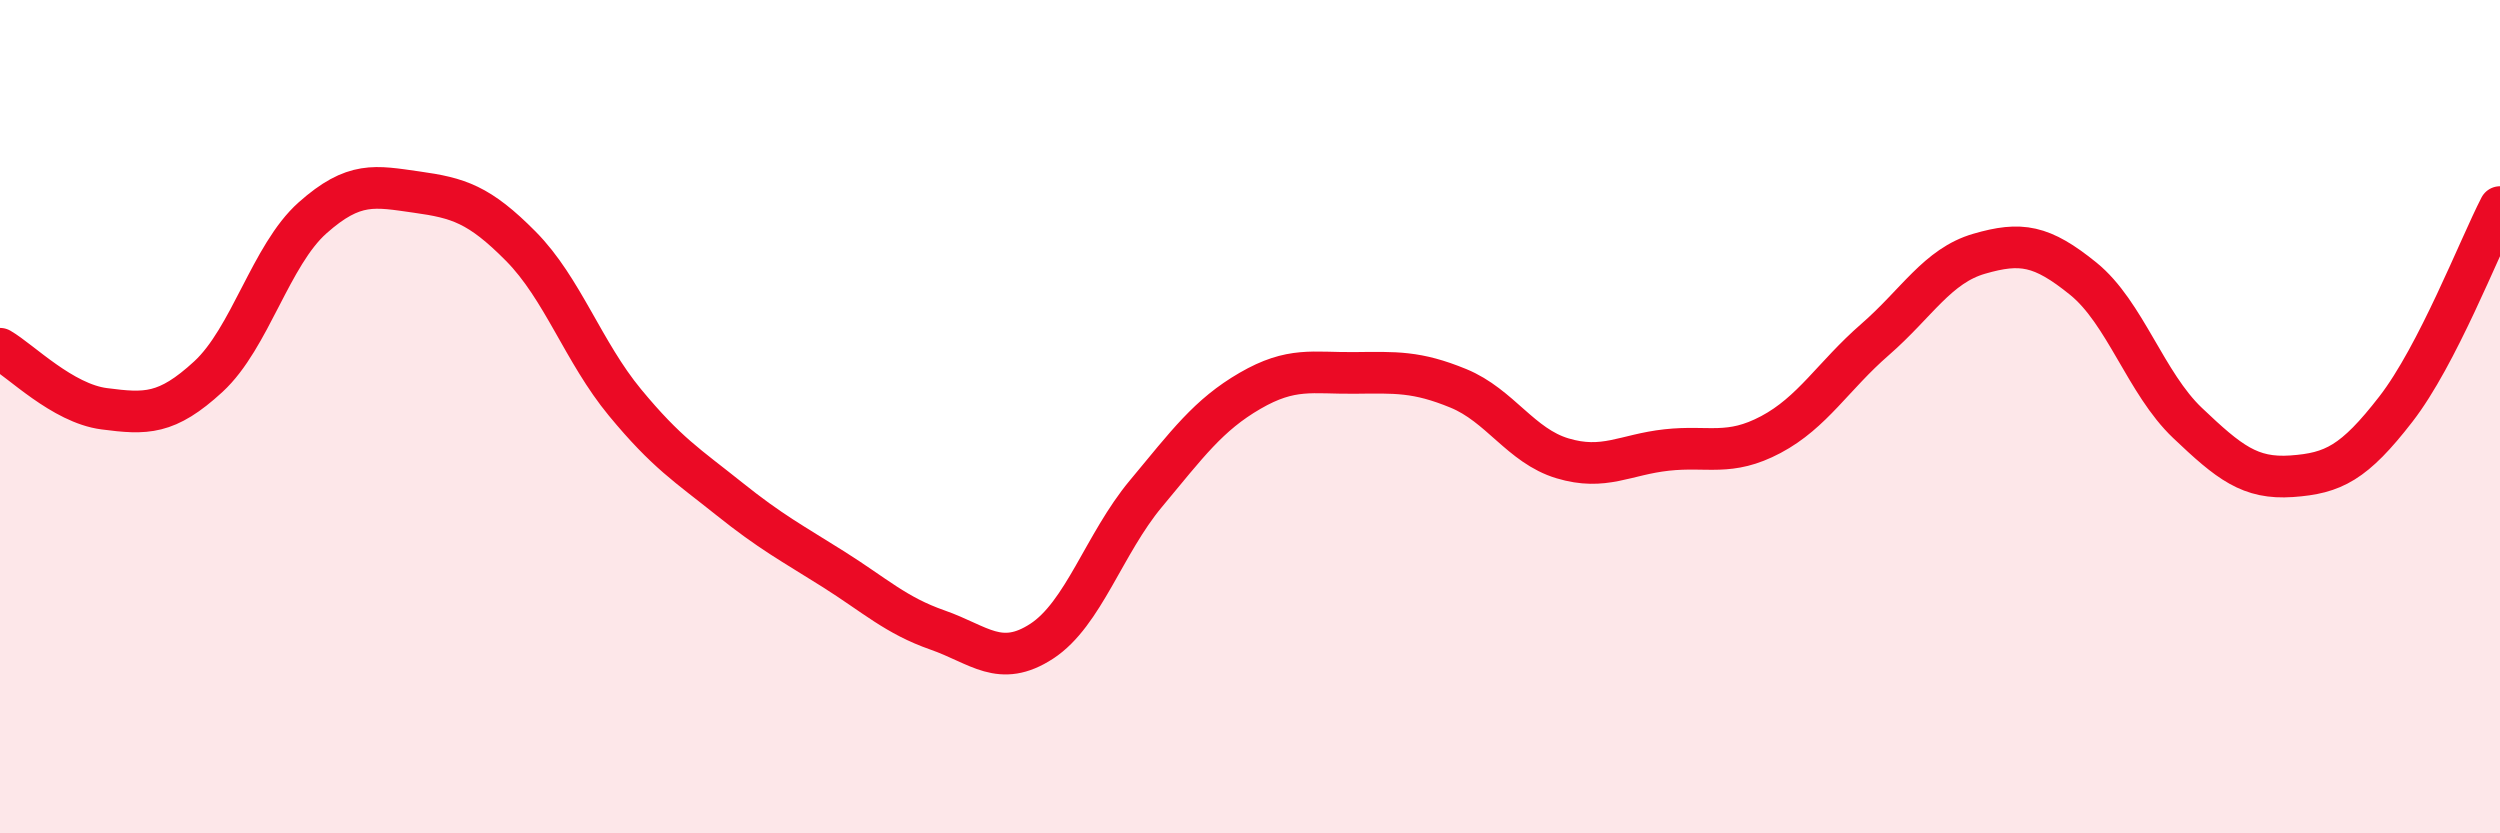
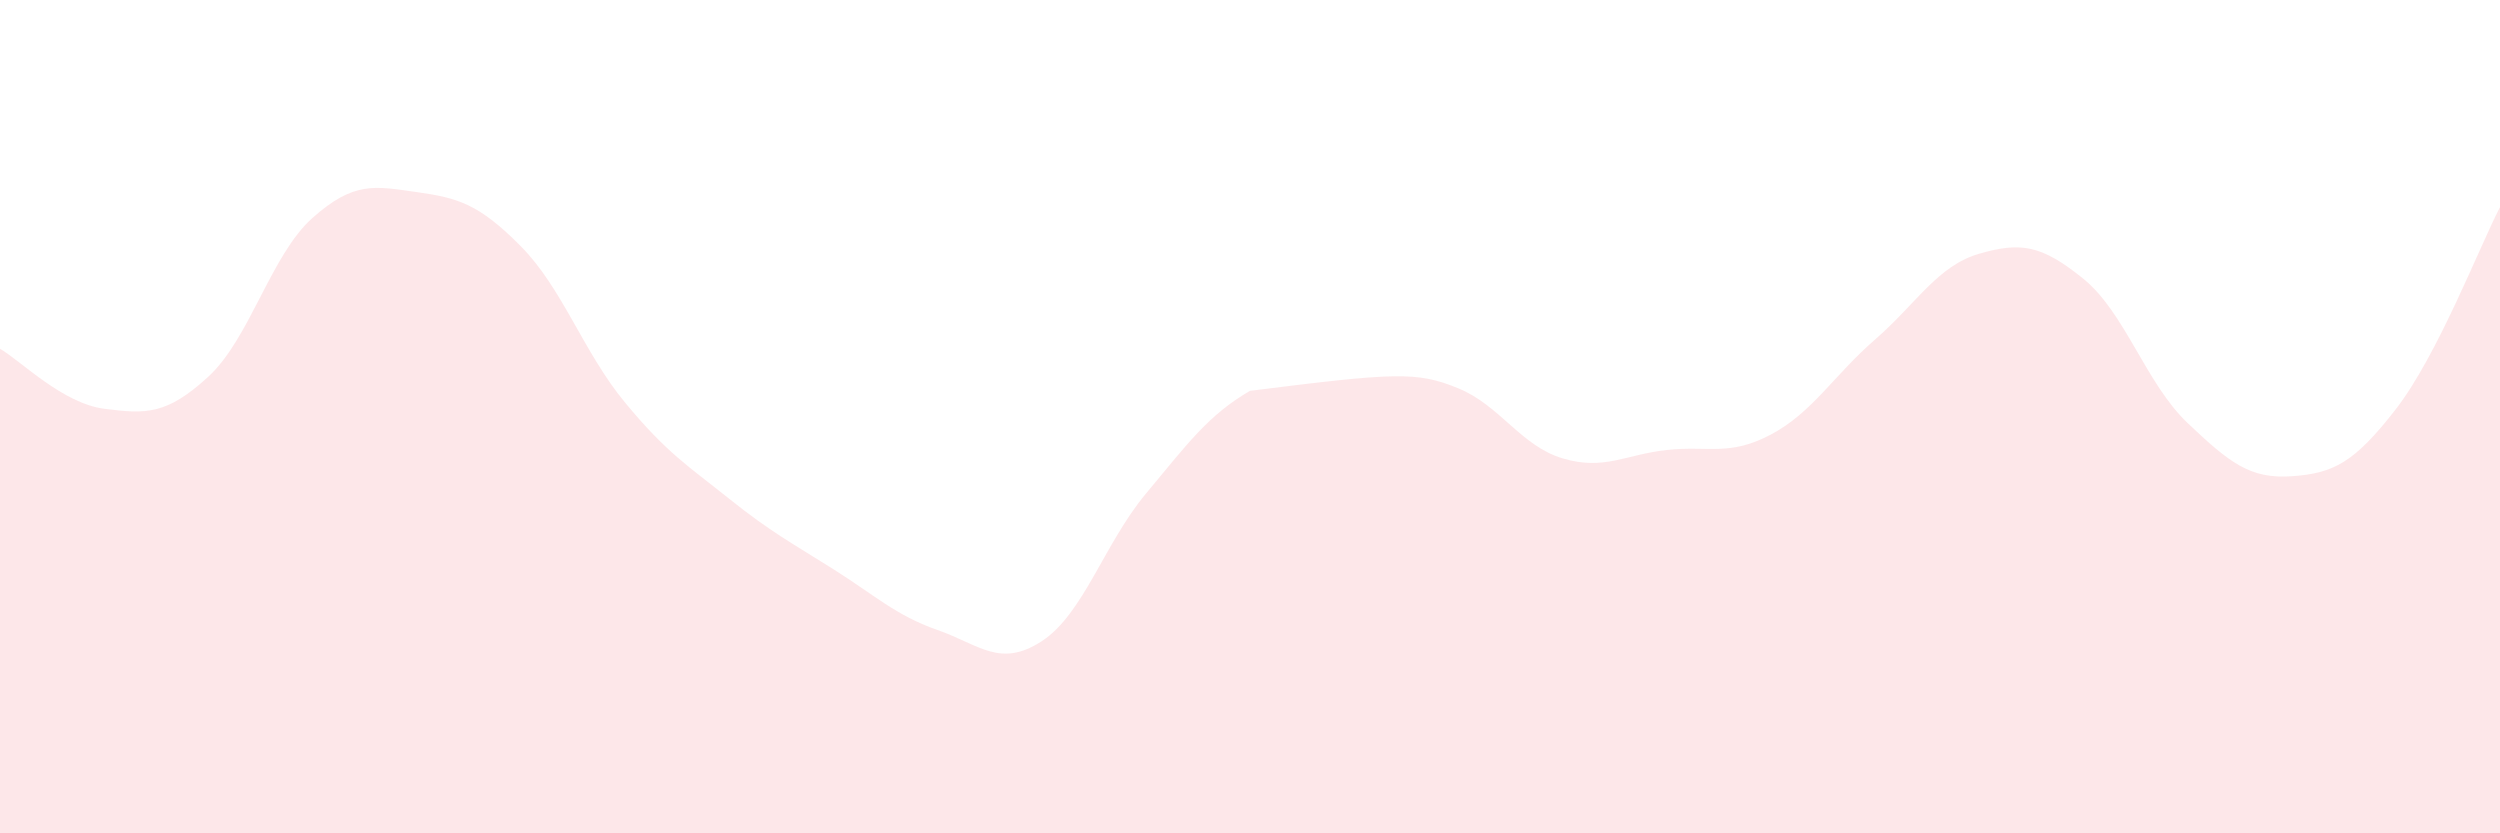
<svg xmlns="http://www.w3.org/2000/svg" width="60" height="20" viewBox="0 0 60 20">
-   <path d="M 0,8.37 C 0.5,8.66 1.5,9.68 2.5,9.81 C 3.5,9.94 4,9.96 5,9.04 C 6,8.12 6.5,6.12 7.5,5.23 C 8.5,4.34 9,4.47 10,4.61 C 11,4.75 11.5,4.9 12.5,5.91 C 13.5,6.92 14,8.45 15,9.66 C 16,10.87 16.5,11.17 17.5,11.97 C 18.5,12.77 19,13.03 20,13.66 C 21,14.29 21.5,14.77 22.5,15.12 C 23.5,15.47 24,16.04 25,15.39 C 26,14.74 26.5,13.05 27.5,11.85 C 28.5,10.65 29,9.96 30,9.38 C 31,8.8 31.5,8.96 32.5,8.95 C 33.5,8.94 34,8.91 35,9.32 C 36,9.73 36.5,10.7 37.5,11 C 38.5,11.3 39,10.91 40,10.8 C 41,10.69 41.5,10.96 42.5,10.43 C 43.5,9.9 44,9.02 45,8.15 C 46,7.28 46.5,6.38 47.5,6.09 C 48.5,5.8 49,5.88 50,6.69 C 51,7.5 51.5,9.2 52.5,10.15 C 53.5,11.1 54,11.5 55,11.43 C 56,11.36 56.5,11.11 57.5,9.82 C 58.5,8.53 59.5,5.94 60,4.97L60 20L0 20Z" fill="#EB0A25" opacity="0.1" stroke-linecap="round" stroke-linejoin="round" />
-   <path d="M 0,8.37 C 0.5,8.66 1.5,9.68 2.5,9.81 C 3.5,9.94 4,9.96 5,9.04 C 6,8.12 6.5,6.12 7.5,5.23 C 8.5,4.34 9,4.47 10,4.61 C 11,4.75 11.5,4.9 12.5,5.91 C 13.5,6.92 14,8.45 15,9.66 C 16,10.87 16.5,11.17 17.5,11.97 C 18.5,12.77 19,13.03 20,13.66 C 21,14.29 21.5,14.77 22.5,15.12 C 23.5,15.47 24,16.04 25,15.39 C 26,14.74 26.5,13.05 27.5,11.85 C 28.5,10.65 29,9.96 30,9.38 C 31,8.8 31.5,8.96 32.5,8.95 C 33.5,8.94 34,8.91 35,9.32 C 36,9.73 36.5,10.7 37.5,11 C 38.5,11.3 39,10.91 40,10.8 C 41,10.69 41.5,10.96 42.5,10.43 C 43.5,9.9 44,9.02 45,8.15 C 46,7.28 46.5,6.38 47.5,6.09 C 48.5,5.8 49,5.88 50,6.69 C 51,7.5 51.5,9.2 52.5,10.15 C 53.5,11.1 54,11.5 55,11.43 C 56,11.36 56.5,11.11 57.5,9.82 C 58.5,8.53 59.5,5.94 60,4.97" stroke="#EB0A25" stroke-width="1" fill="none" stroke-linecap="round" stroke-linejoin="round" />
+   <path d="M 0,8.37 C 0.5,8.66 1.5,9.68 2.5,9.81 C 3.5,9.94 4,9.96 5,9.04 C 6,8.12 6.5,6.12 7.5,5.23 C 8.5,4.34 9,4.47 10,4.61 C 11,4.75 11.5,4.9 12.5,5.91 C 13.5,6.92 14,8.45 15,9.66 C 16,10.87 16.5,11.17 17.5,11.97 C 18.5,12.77 19,13.03 20,13.66 C 21,14.29 21.5,14.77 22.5,15.12 C 23.5,15.47 24,16.04 25,15.39 C 26,14.74 26.5,13.05 27.5,11.85 C 28.5,10.65 29,9.96 30,9.38 C 33.5,8.94 34,8.91 35,9.32 C 36,9.73 36.5,10.7 37.5,11 C 38.5,11.3 39,10.91 40,10.8 C 41,10.69 41.5,10.96 42.5,10.43 C 43.5,9.9 44,9.02 45,8.15 C 46,7.28 46.5,6.38 47.5,6.09 C 48.5,5.8 49,5.88 50,6.69 C 51,7.5 51.5,9.2 52.5,10.15 C 53.5,11.1 54,11.5 55,11.43 C 56,11.36 56.5,11.11 57.5,9.82 C 58.5,8.53 59.5,5.94 60,4.97L60 20L0 20Z" fill="#EB0A25" opacity="0.1" stroke-linecap="round" stroke-linejoin="round" />
</svg>